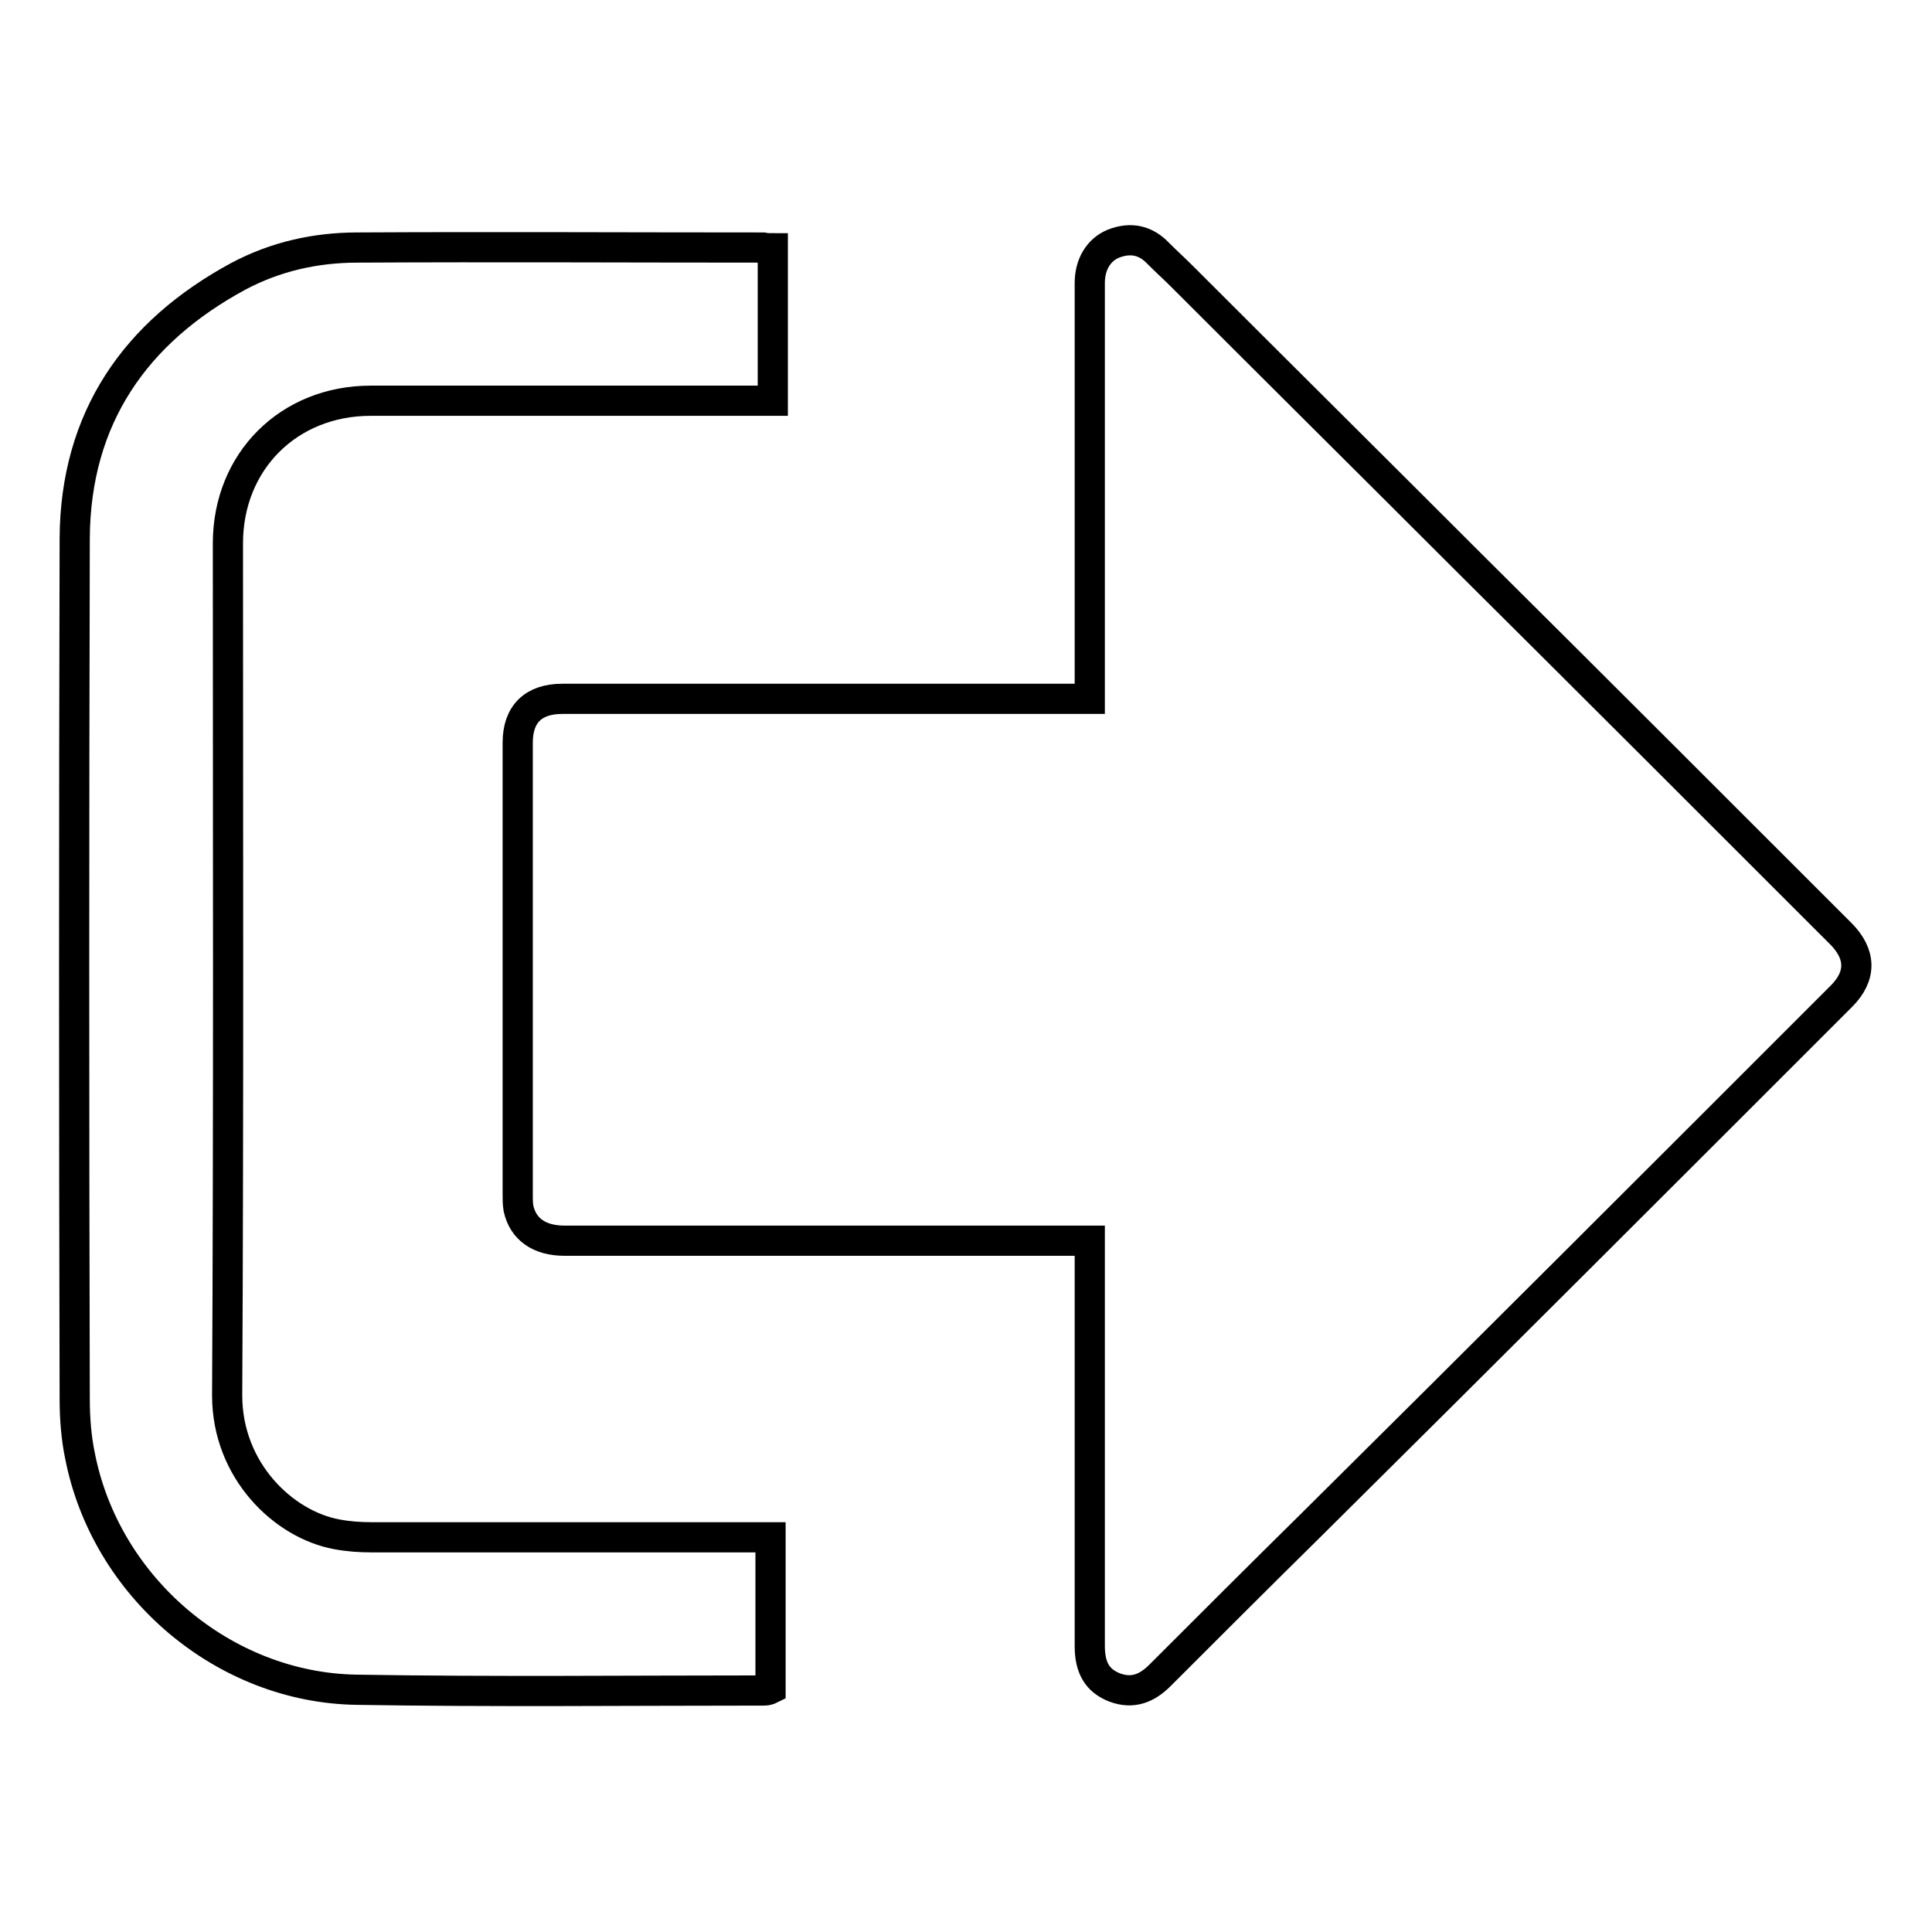
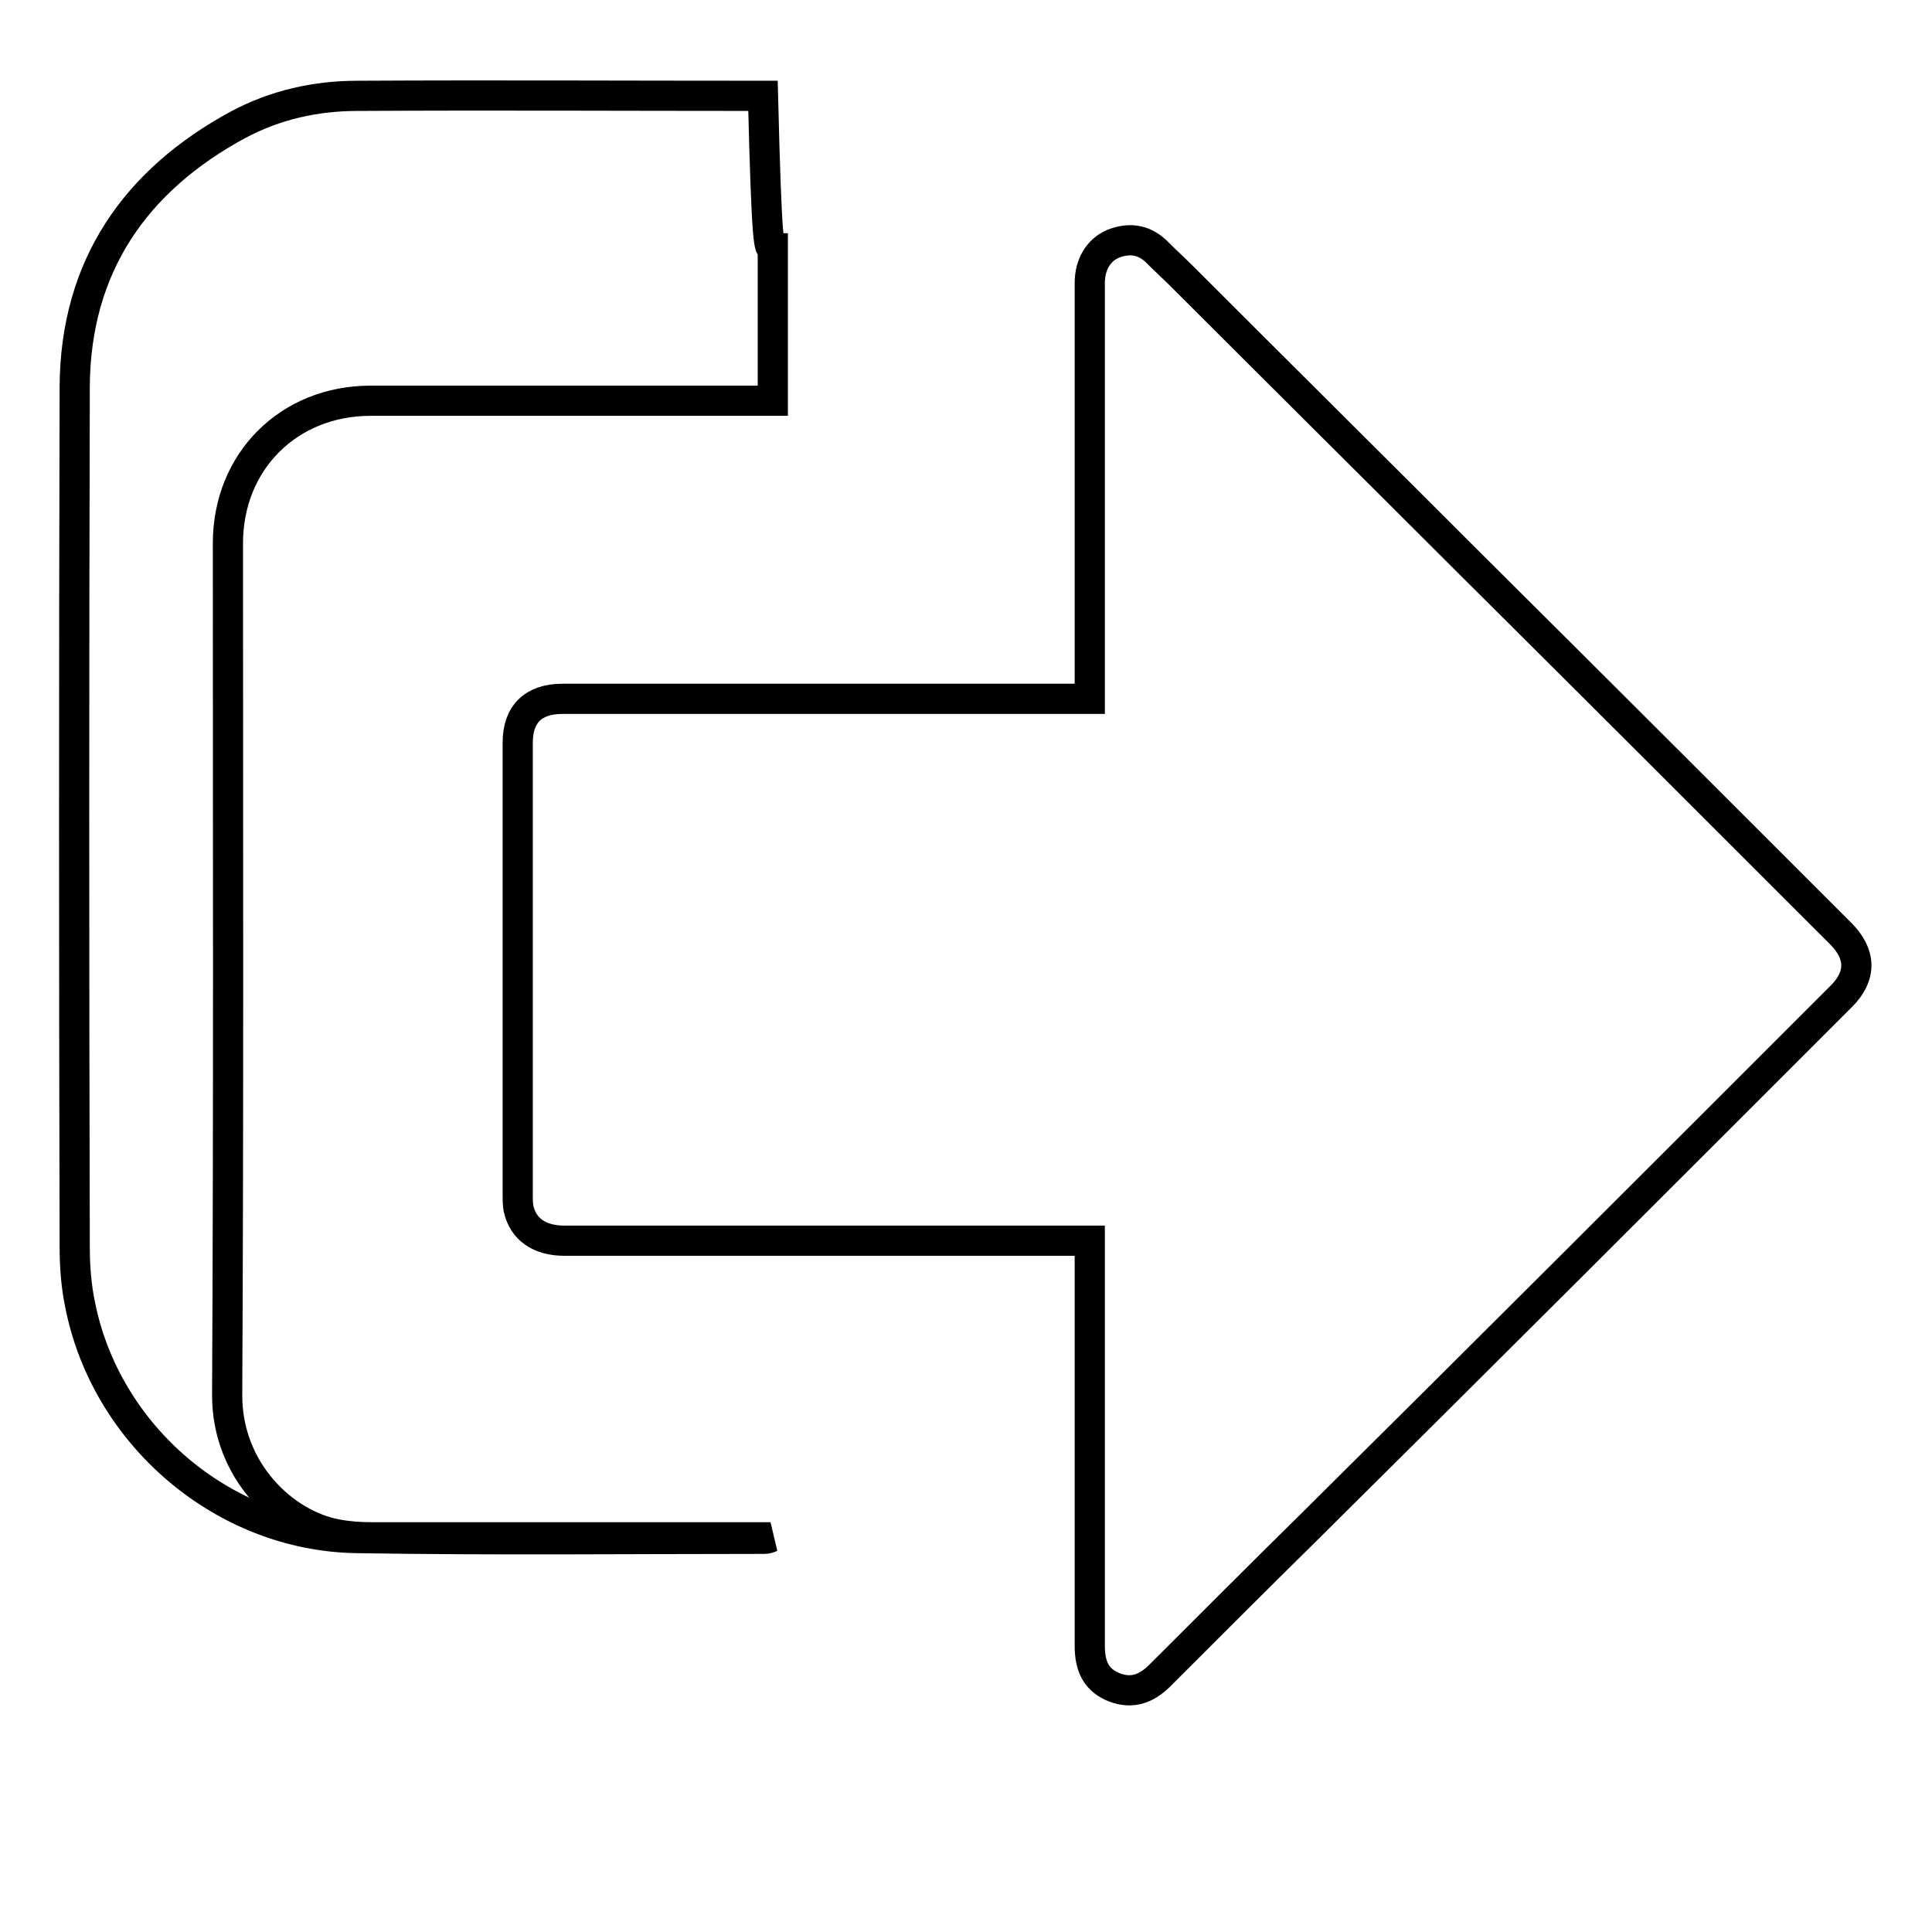
<svg xmlns="http://www.w3.org/2000/svg" version="1.1" x="0px" y="0px" viewBox="0 0 256 256" enable-background="new 0 0 256 256" xml:space="preserve">
  <g>
-     <path stroke-width="4" fill-opacity="0" stroke="#000000" d="M144.4,164.4H74.8c-3.3,0-5.5-1.5-6.1-4.3c-0.1-0.6-0.1-1.1-0.1-1.7v-60c0-3.8,2.1-5.8,5.9-5.8h69.9v-1.8 V37.5c0-2.5,1.2-4.4,3.1-5.2c2.3-0.9,4.3-0.5,6,1.3c1,1,2.1,2,3.1,3c12.7,12.7,25.5,25.4,38.2,38.1c16.4,16.3,32.7,32.6,49.1,49 c2.7,2.7,2.8,5.6,0.1,8.3c-23.4,23.4-46.8,46.8-70.3,70.1c-6.7,6.6-13.4,13.3-20,19.9c-1.7,1.7-3.6,2.5-6,1.6 c-2.3-0.9-3.3-2.6-3.3-5.5V164.4z M102.4,32.9v20.2H49.1c-10.8,0-18.9,8-18.9,18.9c0,37.6,0.1,75.3-0.1,112.9 c0,10,7.5,17.1,14.5,18.4c1.6,0.3,3.1,0.4,4.7,0.4c17,0,34,0,50.9,0h1.9v20.1c-0.2,0.1-0.5,0.2-0.8,0.2c-18,0-36.1,0.2-54.1-0.1 c-17.6-0.3-33.2-13.6-36.6-31c-0.5-2.4-0.7-5-0.7-7.5c-0.1-38-0.1-76.1,0-114.1c0.1-15.9,8-27.3,21.7-34.7 c4.9-2.6,10.2-3.8,15.8-3.8c17.9-0.1,35.8,0,53.7,0C101.6,32.9,101.9,32.9,102.4,32.9z" />
+     <path stroke-width="4" fill-opacity="0" stroke="#000000" d="M144.4,164.4H74.8c-3.3,0-5.5-1.5-6.1-4.3c-0.1-0.6-0.1-1.1-0.1-1.7v-60c0-3.8,2.1-5.8,5.9-5.8h69.9v-1.8 V37.5c0-2.5,1.2-4.4,3.1-5.2c2.3-0.9,4.3-0.5,6,1.3c1,1,2.1,2,3.1,3c12.7,12.7,25.5,25.4,38.2,38.1c16.4,16.3,32.7,32.6,49.1,49 c2.7,2.7,2.8,5.6,0.1,8.3c-23.4,23.4-46.8,46.8-70.3,70.1c-6.7,6.6-13.4,13.3-20,19.9c-1.7,1.7-3.6,2.5-6,1.6 c-2.3-0.9-3.3-2.6-3.3-5.5V164.4z M102.4,32.9v20.2H49.1c-10.8,0-18.9,8-18.9,18.9c0,37.6,0.1,75.3-0.1,112.9 c0,10,7.5,17.1,14.5,18.4c1.6,0.3,3.1,0.4,4.7,0.4c17,0,34,0,50.9,0h1.9c-0.2,0.1-0.5,0.2-0.8,0.2c-18,0-36.1,0.2-54.1-0.1 c-17.6-0.3-33.2-13.6-36.6-31c-0.5-2.4-0.7-5-0.7-7.5c-0.1-38-0.1-76.1,0-114.1c0.1-15.9,8-27.3,21.7-34.7 c4.9-2.6,10.2-3.8,15.8-3.8c17.9-0.1,35.8,0,53.7,0C101.6,32.9,101.9,32.9,102.4,32.9z" />
  </g>
</svg>